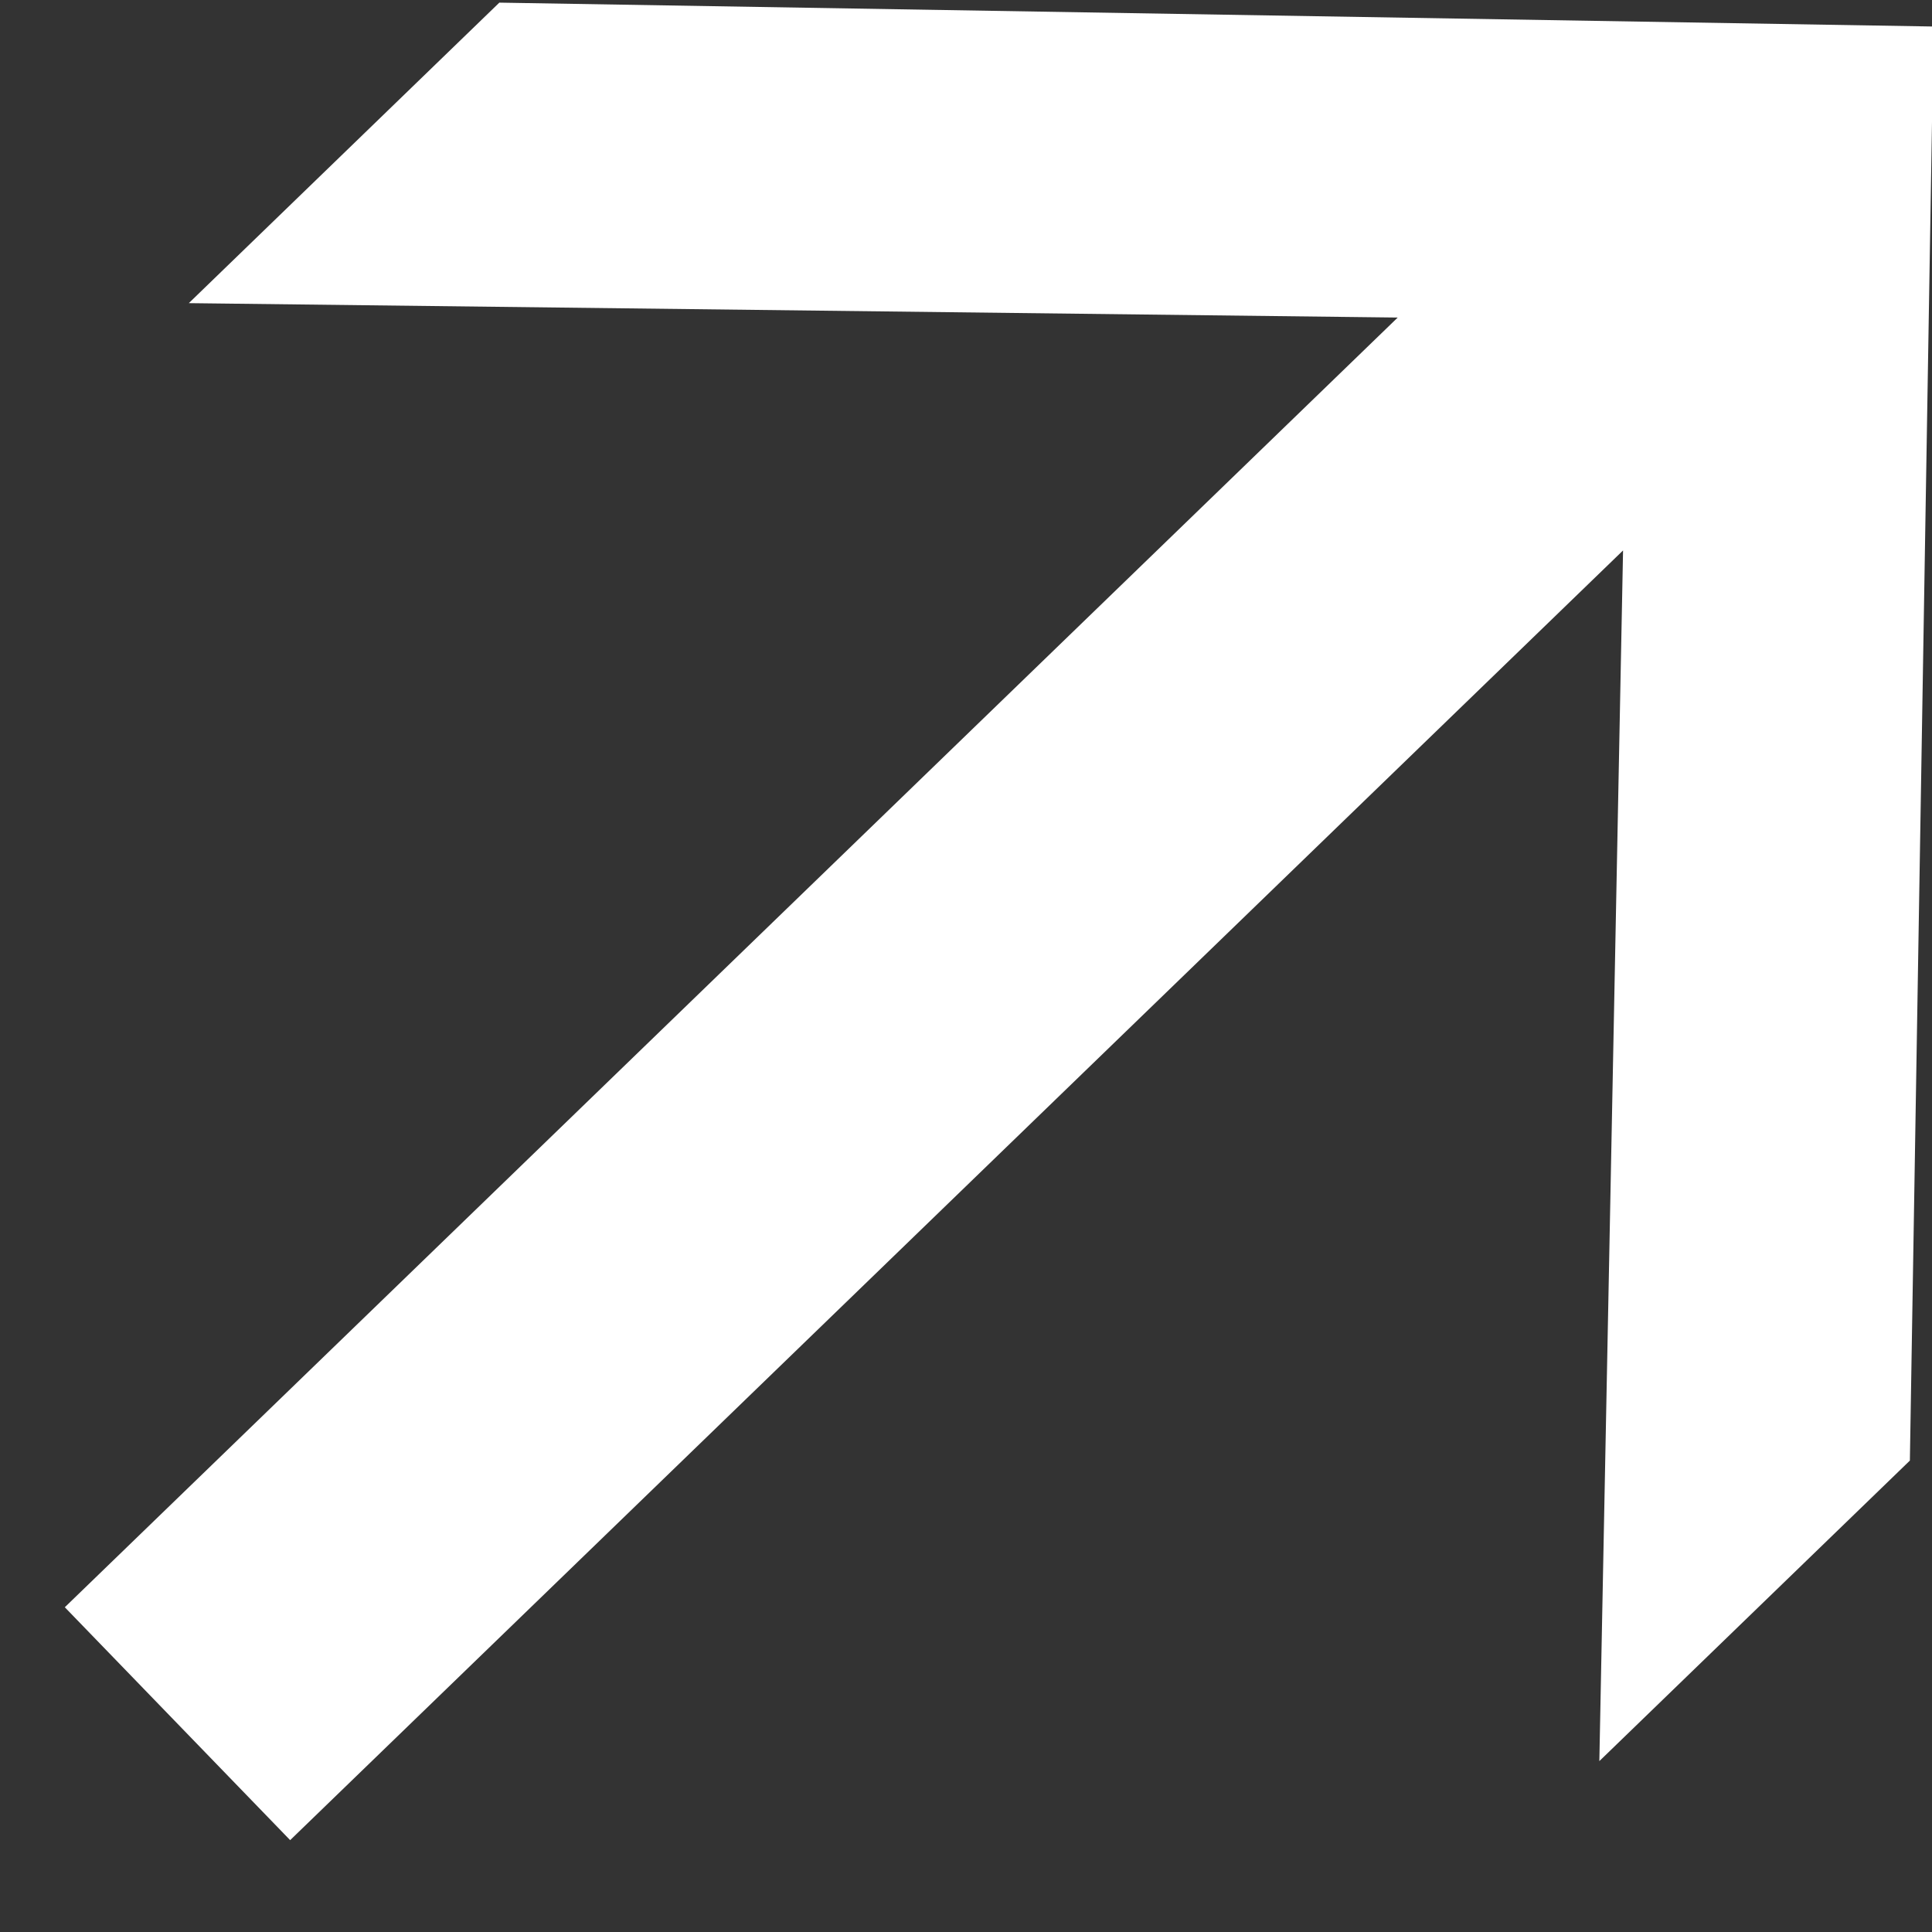
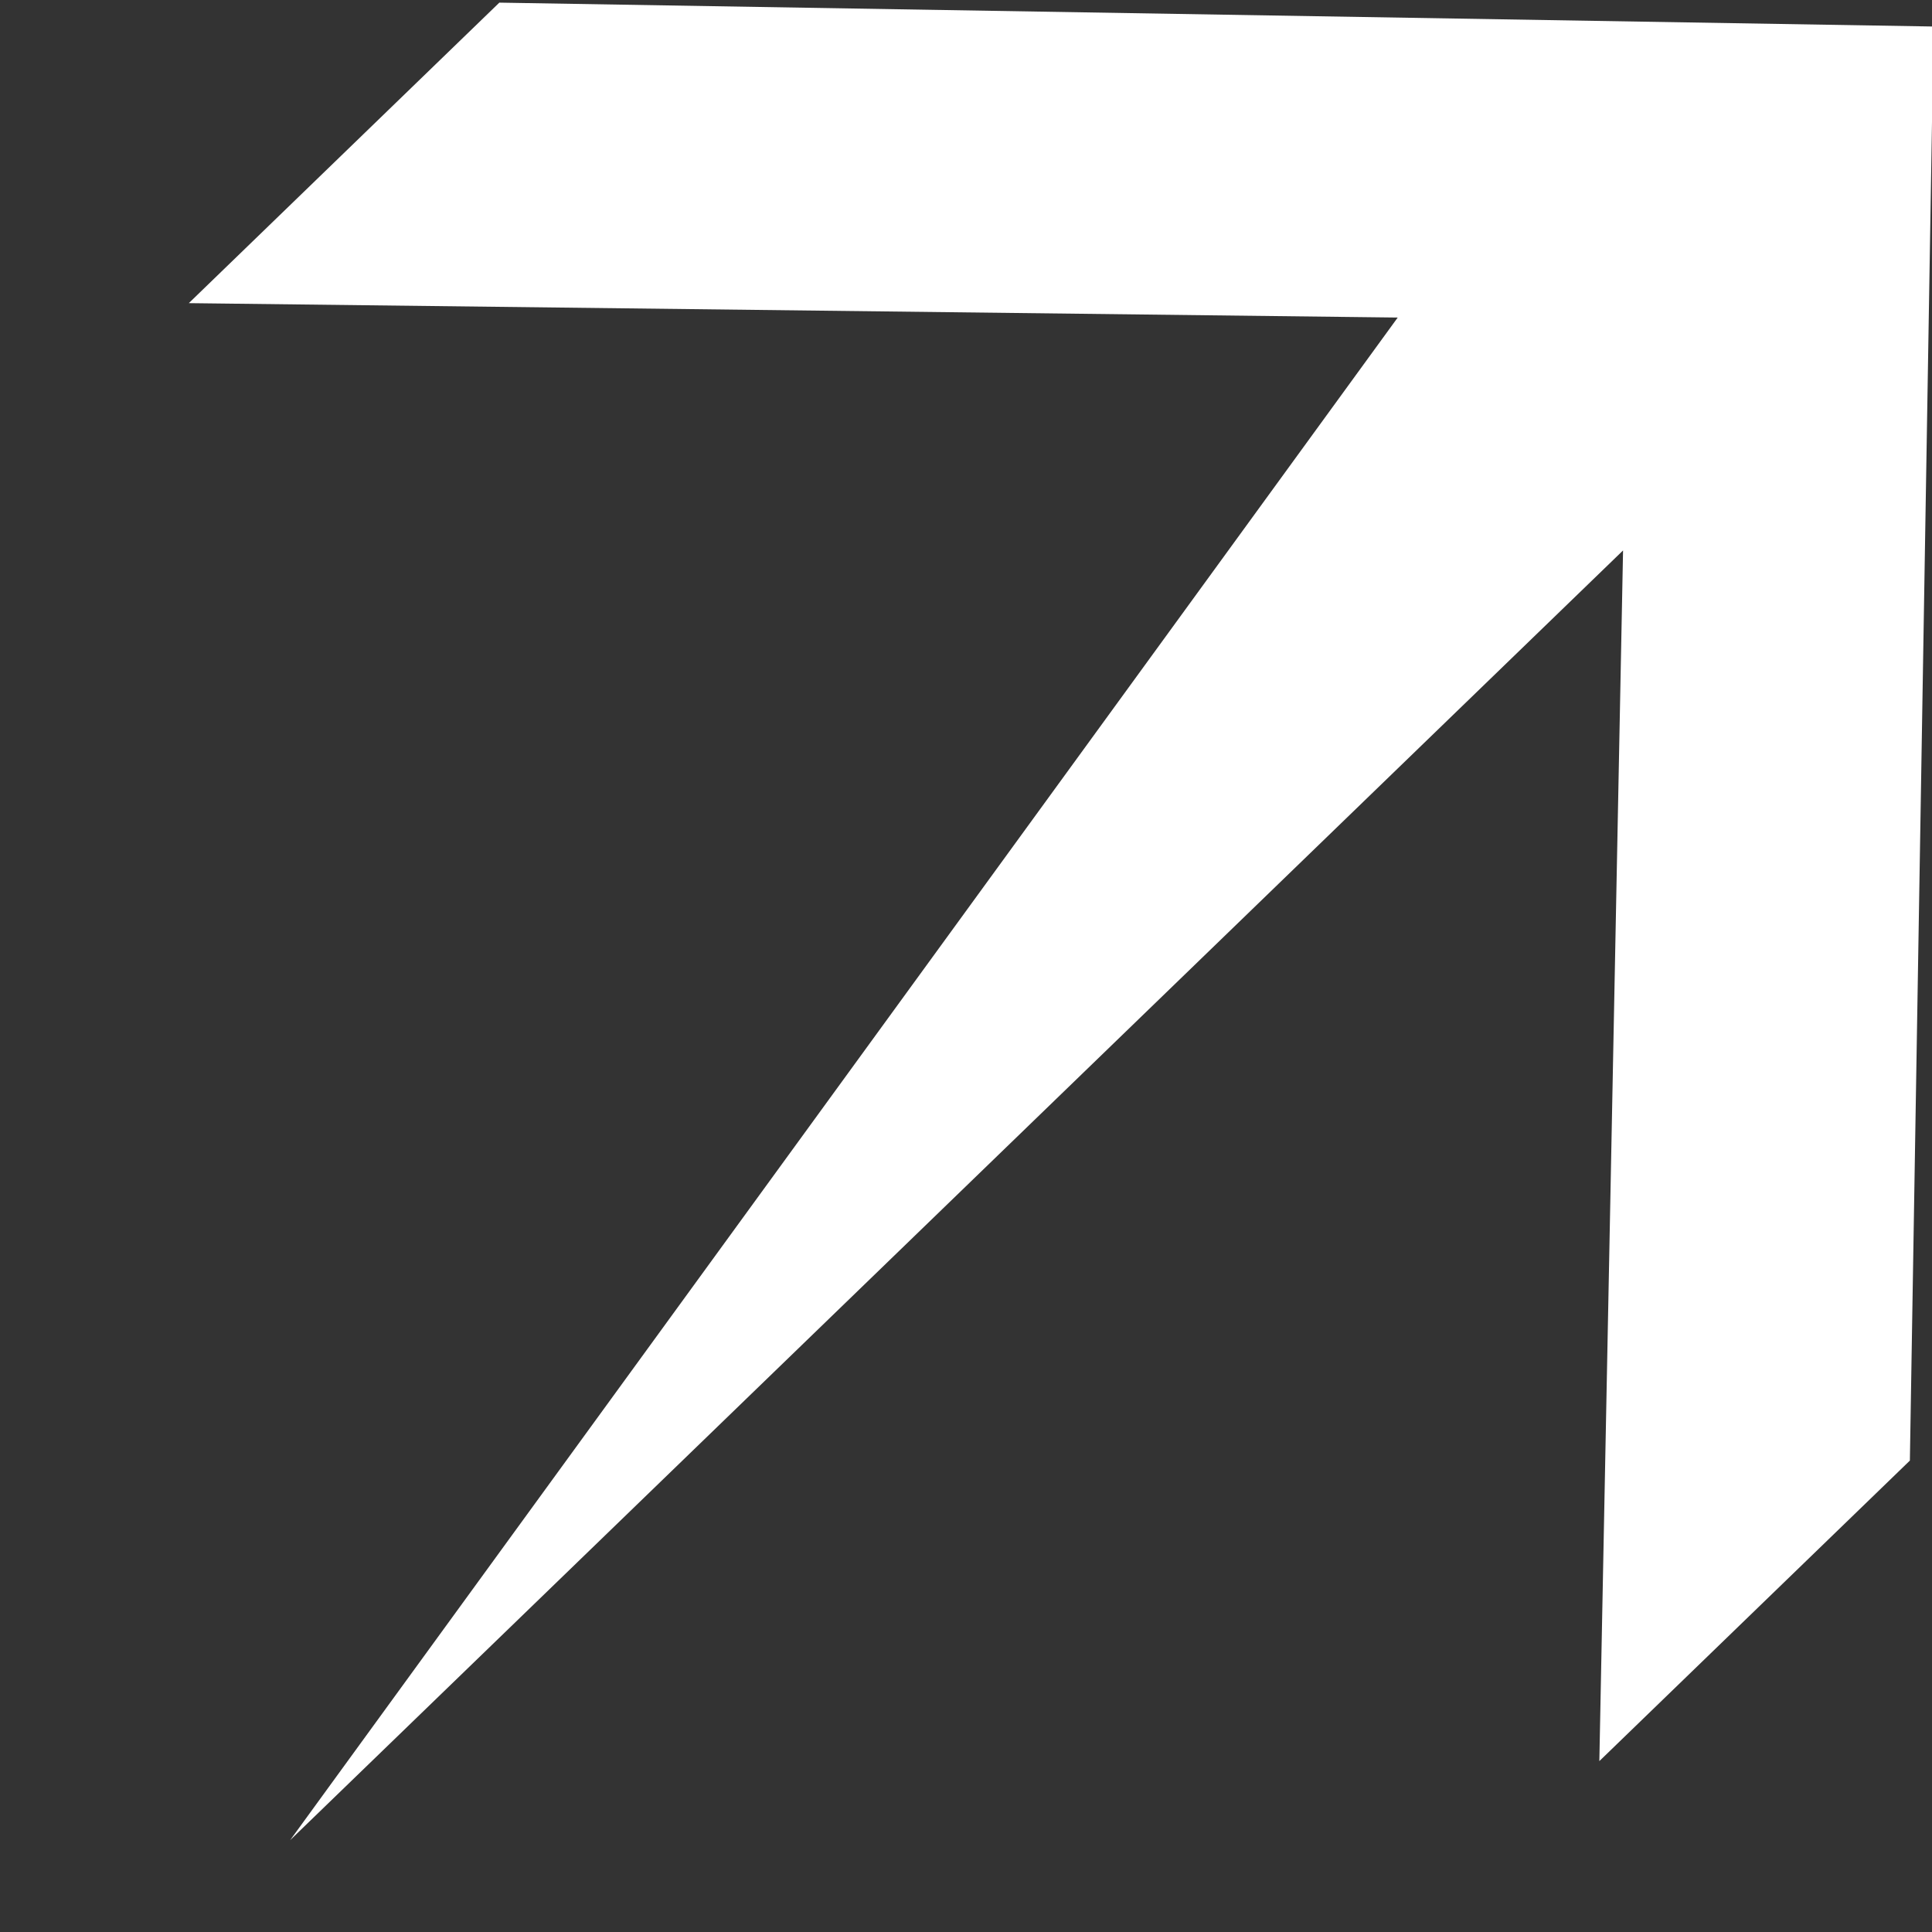
<svg xmlns="http://www.w3.org/2000/svg" width="11" height="11" viewBox="0 0 11 11" fill="none">
  <rect x="0" y="0" width="11" height="11" fill="#333333" stroke="none" />
-   <path d="M11.009 0.151L10.874 8.316L9.106 10.027L9.241 3.134L1.652 10.477L0.369 9.151L7.958 1.808L1.075 1.726L2.843 0.015L11.009 0.151Z" fill="white" />
+   <path d="M11.009 0.151L10.874 8.316L9.106 10.027L9.241 3.134L1.652 10.477L7.958 1.808L1.075 1.726L2.843 0.015L11.009 0.151Z" fill="white" />
</svg>